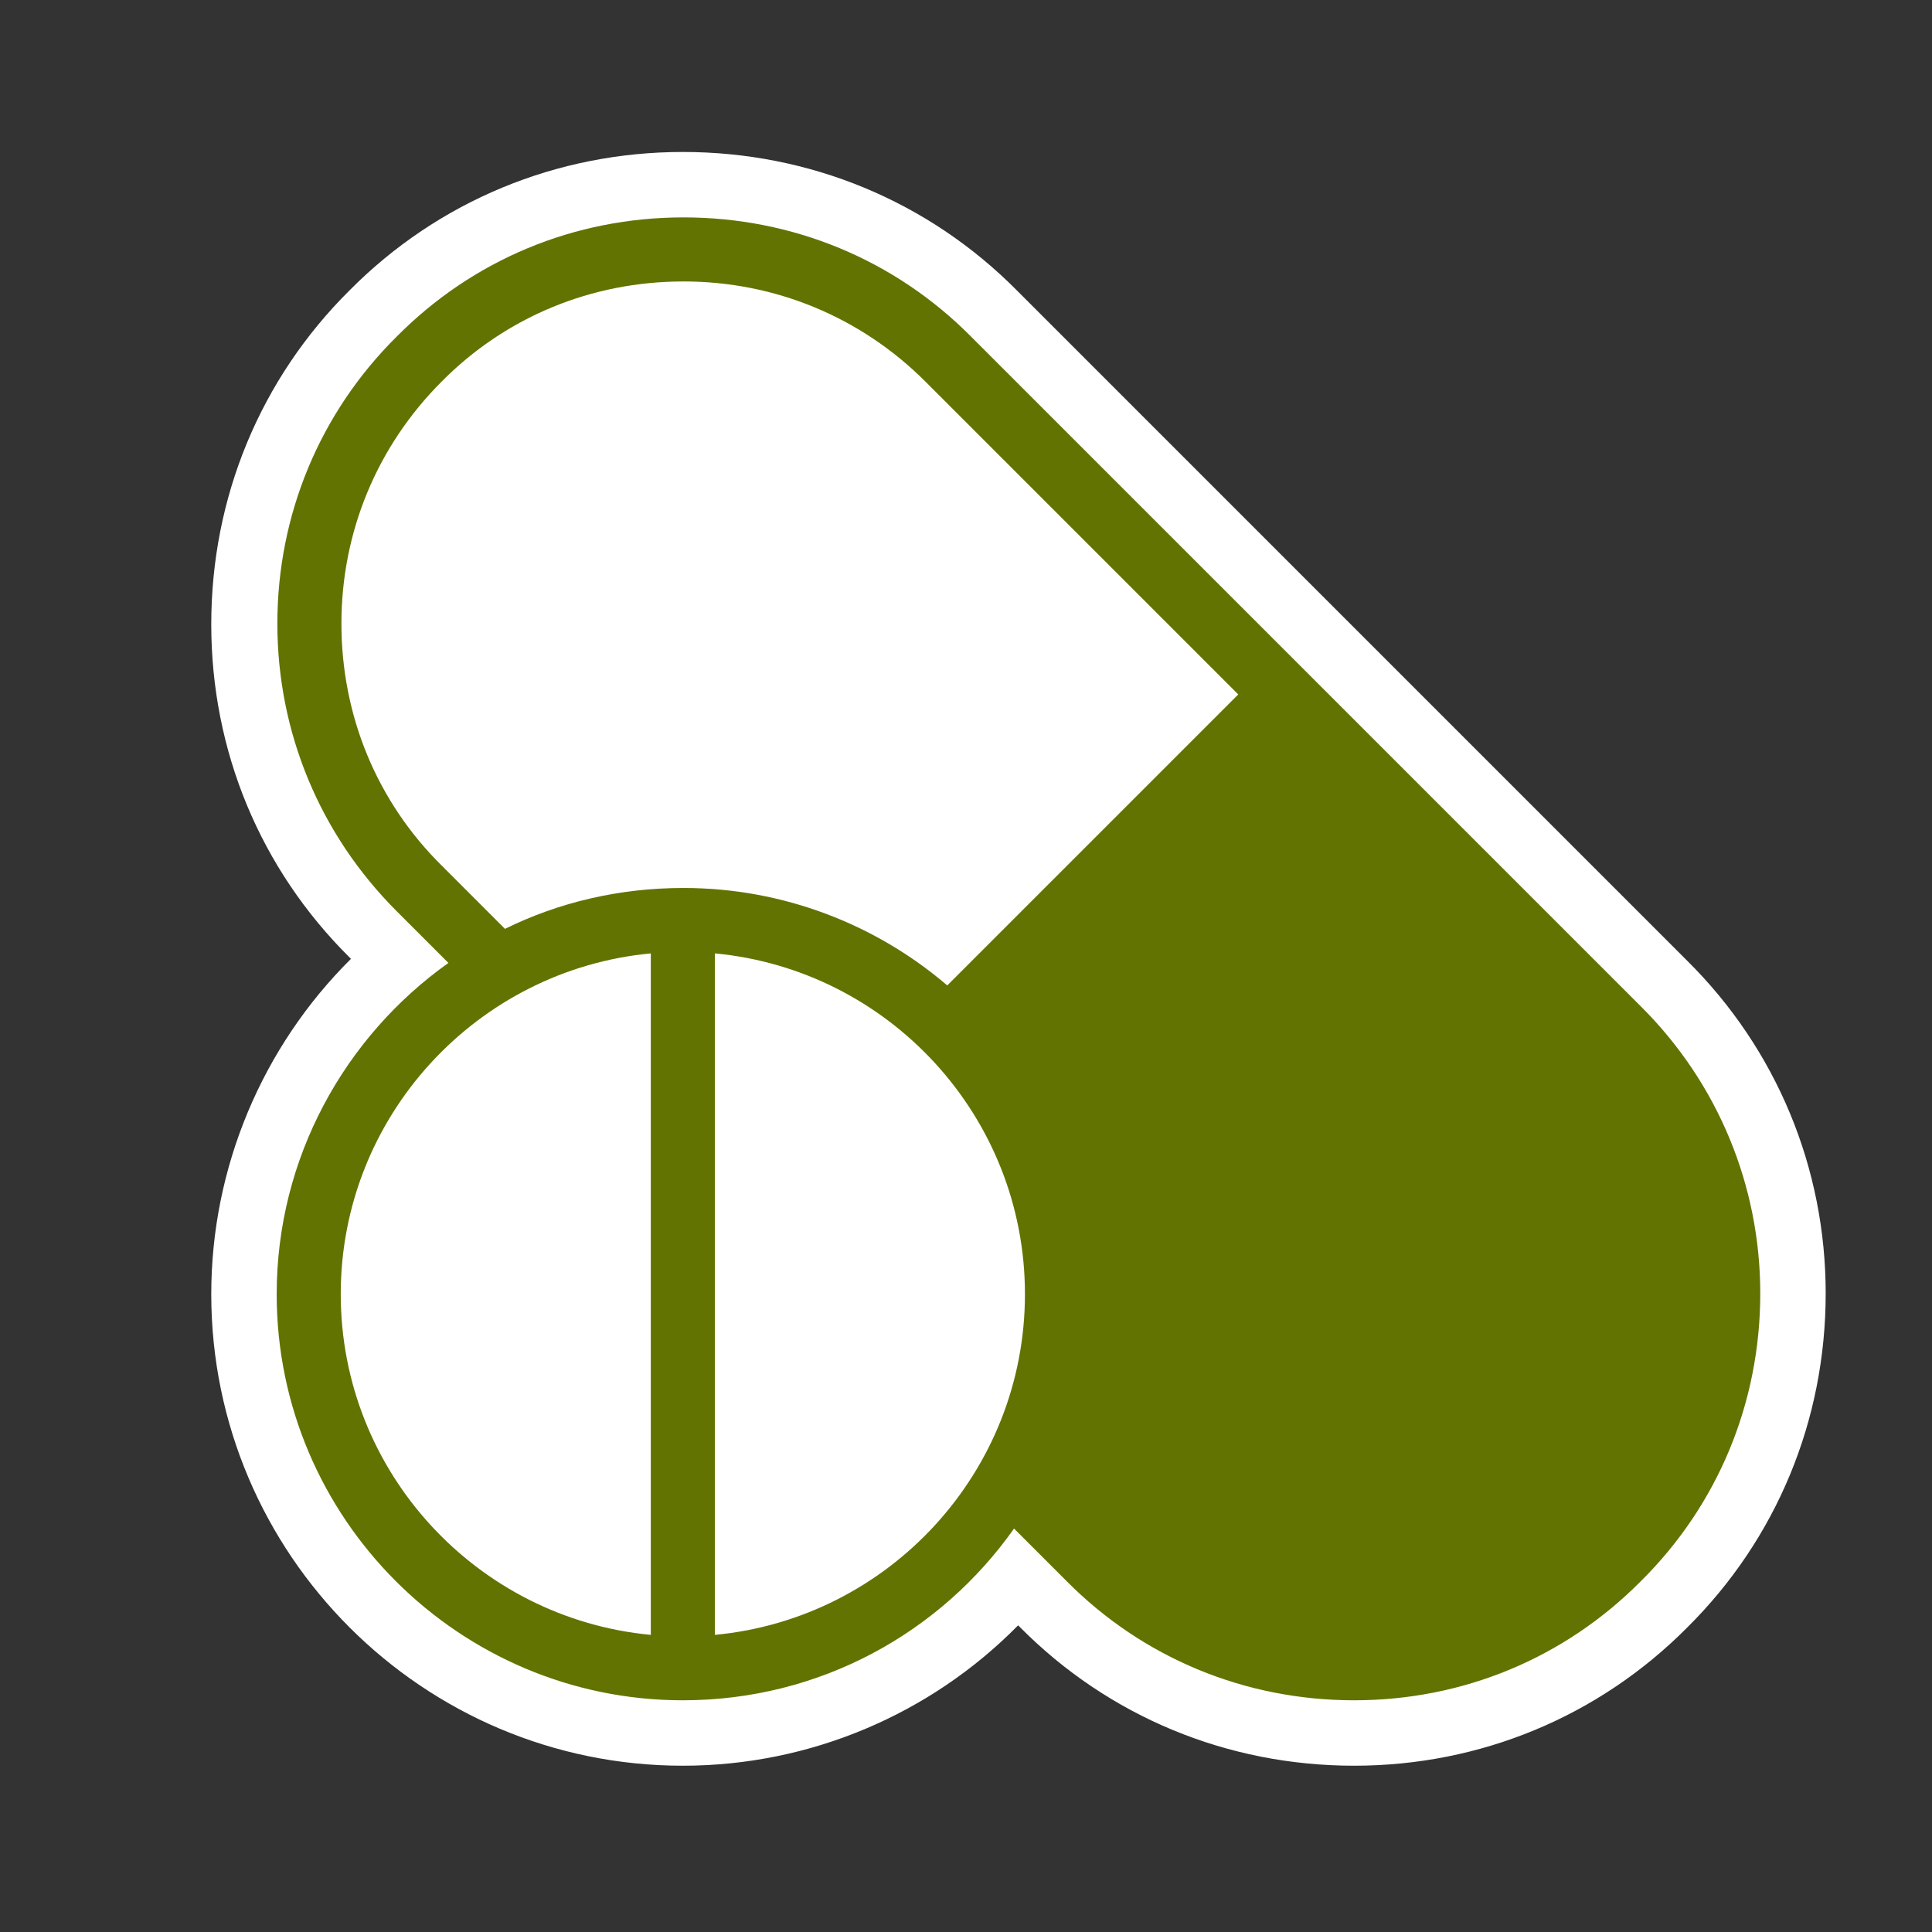
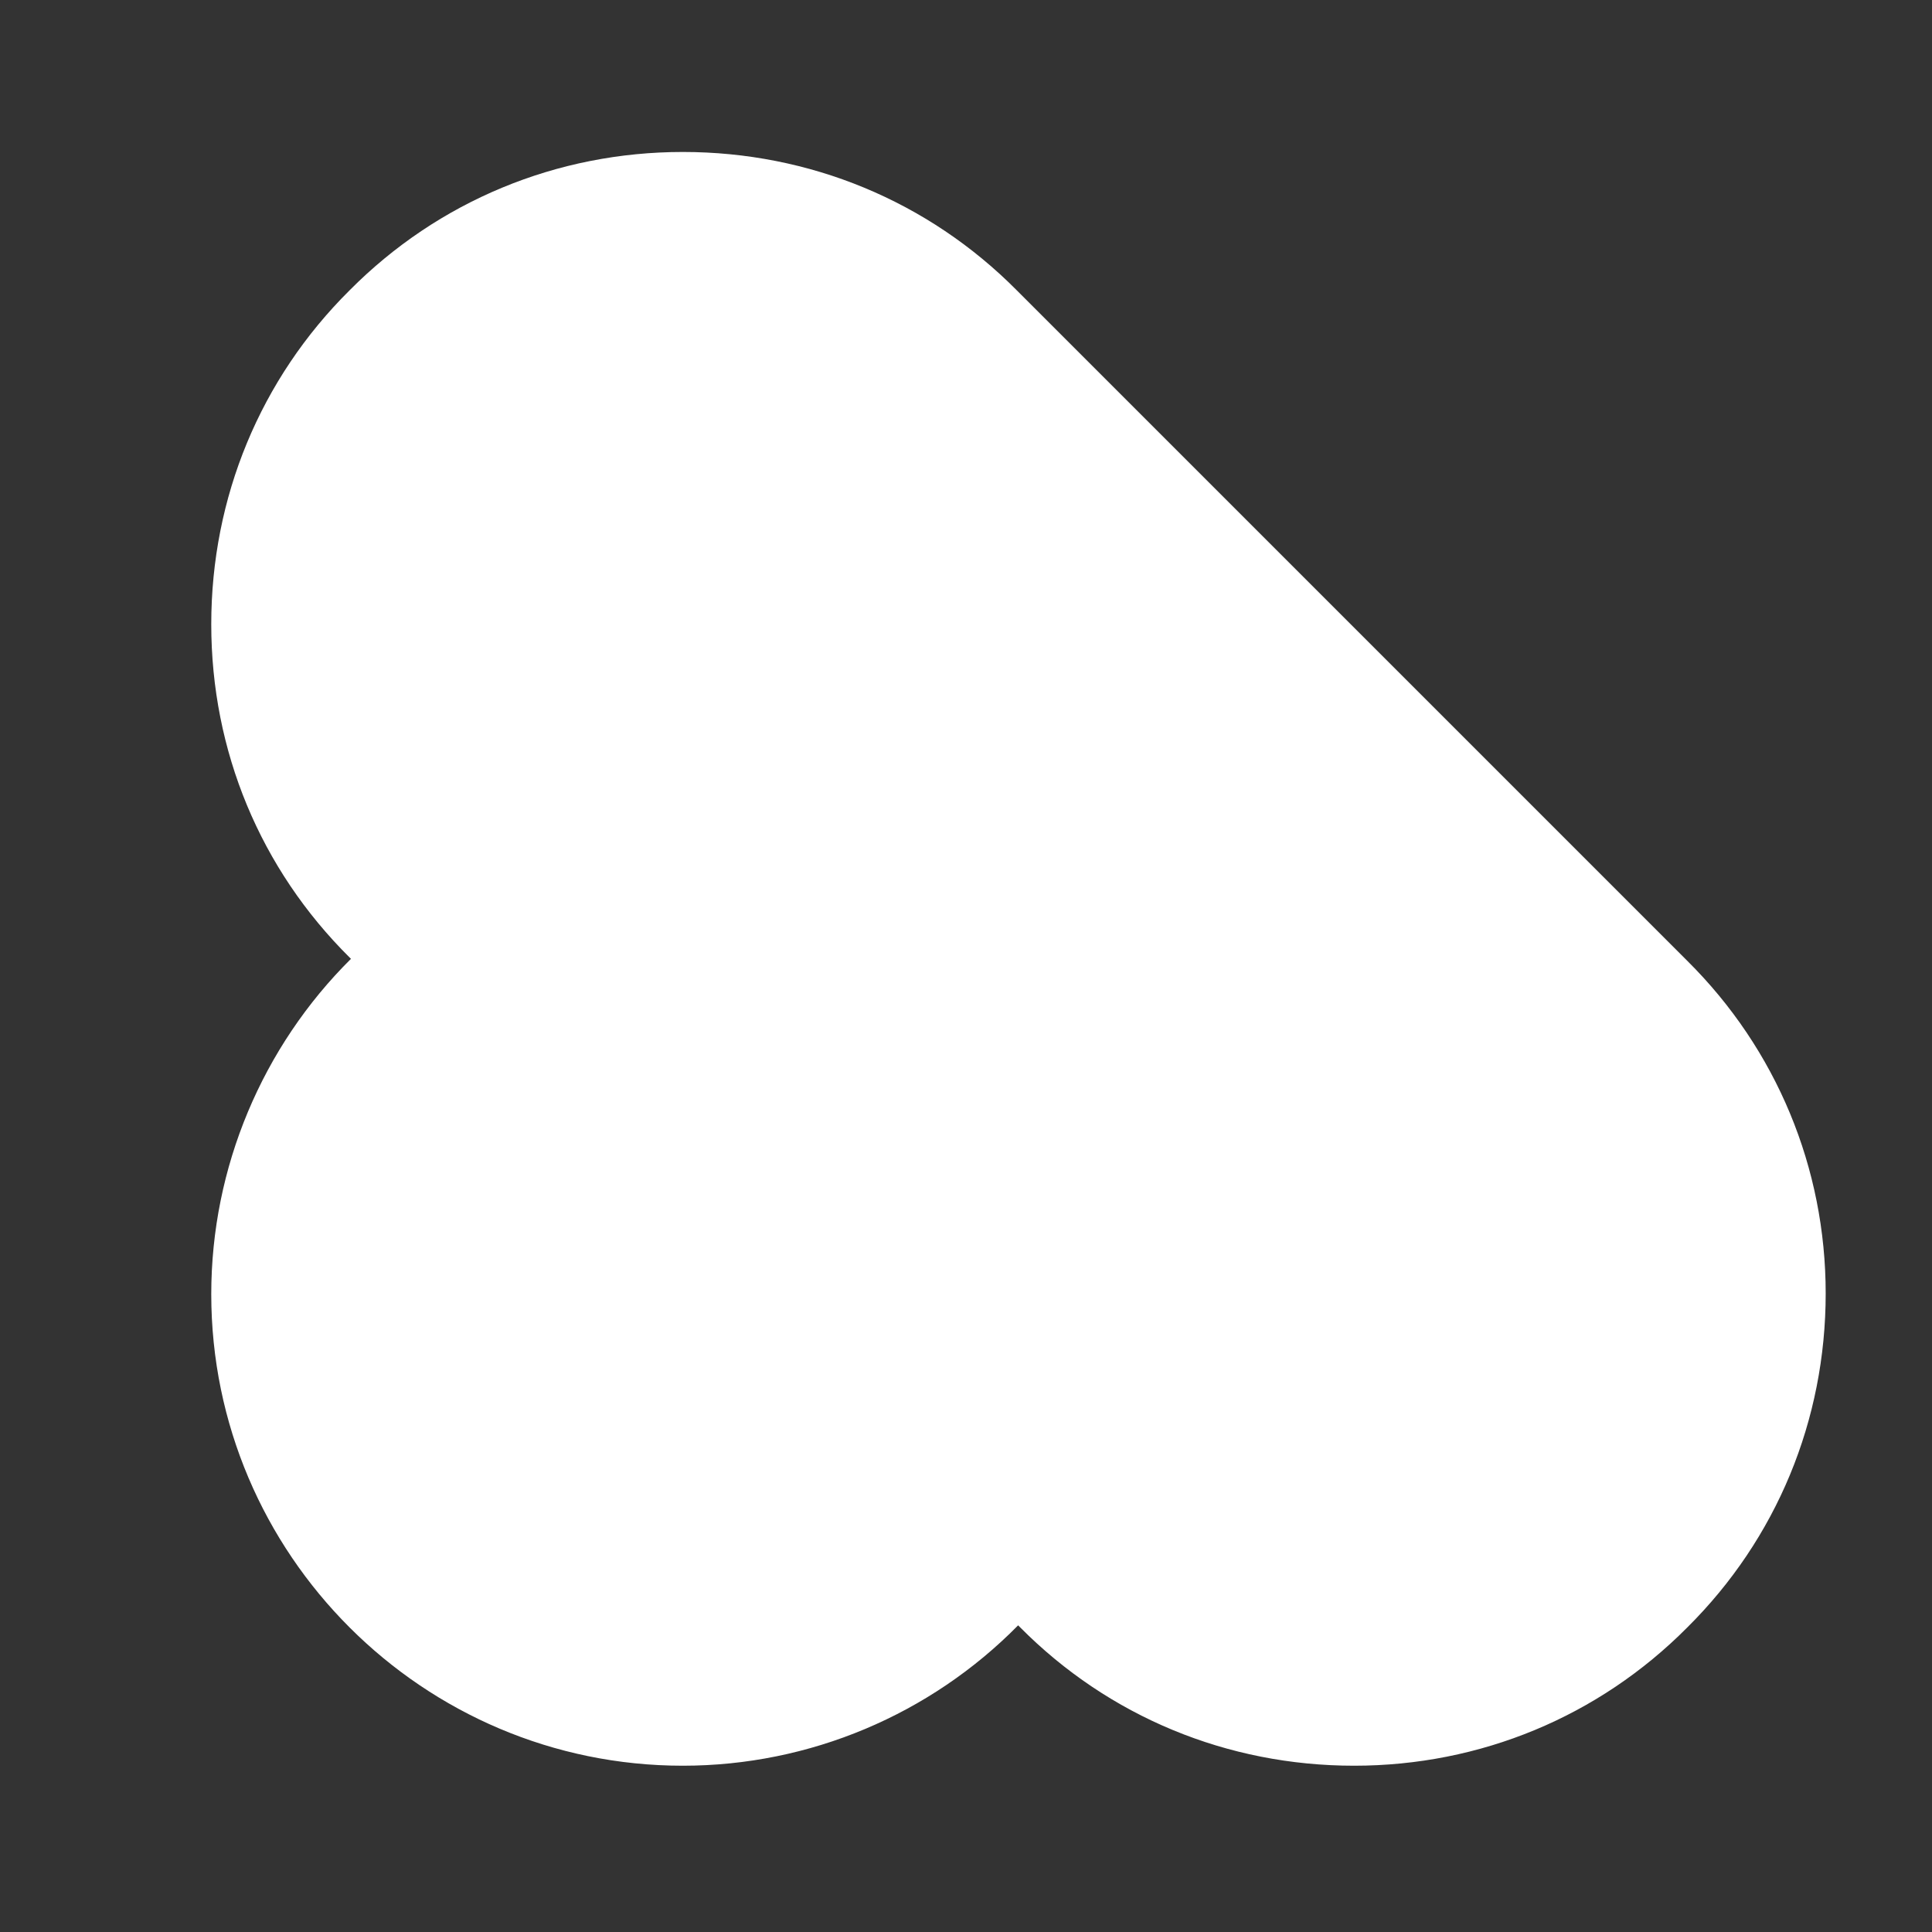
<svg xmlns="http://www.w3.org/2000/svg" version="1.1" id="Calque_1" x="0px" y="0px" viewBox="0 0 283.5 283.5" style="enable-background:new 0 0 283.5 283.5;" xml:space="preserve">
  <rect x="0" y="0" width="283.5" height="283.5" fill="#333333" stroke="none" />
  <style type="text/css">
	.st0{fill:#FFFFFF;}
	.st1{fill:#637301;}
</style>
  <path class="st0" d="M247.6,141l-98.4-98.4c-13-13.1-30.4-20.3-49-20.3c-18.5,0-35.9,7.2-48.9,20.3c-13.1,13-20.3,30.4-20.3,49  s7.2,35.9,20.3,48.9l0.2,0.2C38.5,153.6,31,171.3,31,189.9c0,38.2,31.1,69.2,69.2,69.2c18.6,0,36.3-7.5,49.2-20.6l0.3,0.3  c13,13.1,30.4,20.3,49,20.3c18.5,0,35.9-7.2,48.9-20.3c13.1-13,20.3-30.4,20.3-49C267.9,171.4,260.7,154,247.6,141z" />
-   <path class="st1" d="M240.9,147.8l-49.2-49.2l-49.2-49.2c-11.2-11.3-26.2-17.5-42.2-17.5c0,0,0,0,0,0c-16,0-30.9,6.2-42.1,17.5  C46.9,60.6,40.7,75.6,40.7,91.5s6.2,30.9,17.5,42.2l7.6,7.6c-15.2,10.8-25.2,28.6-25.2,48.6c0,32.9,26.8,59.6,59.6,59.6  c20.1,0,37.8-9.9,48.6-25.2l7.7,7.7c11.2,11.3,26.2,17.5,42.2,17.5c16,0,30.9-6.2,42.1-17.5c11.3-11.2,17.5-26.2,17.5-42.2  C258.3,174,252.1,159,240.9,147.8z M50,189.9c0-26.1,20-47.6,45.5-50v100C70,237.5,50,216,50,189.9z M74.1,136.3l-9.3-9.3  c-9.5-9.4-14.7-22-14.7-35.5c0-13.4,5.2-26,14.7-35.5c9.4-9.5,22-14.7,35.5-14.7c13.4,0,26,5.2,35.5,14.7l45.9,45.9L139,144.6  c-10.4-8.9-24-14.3-38.7-14.3C90.9,130.3,82,132.4,74.1,136.3z M104.9,239.9v-100c25.5,2.4,45.5,23.9,45.5,50  S130.4,237.5,104.9,239.9z" />
</svg>